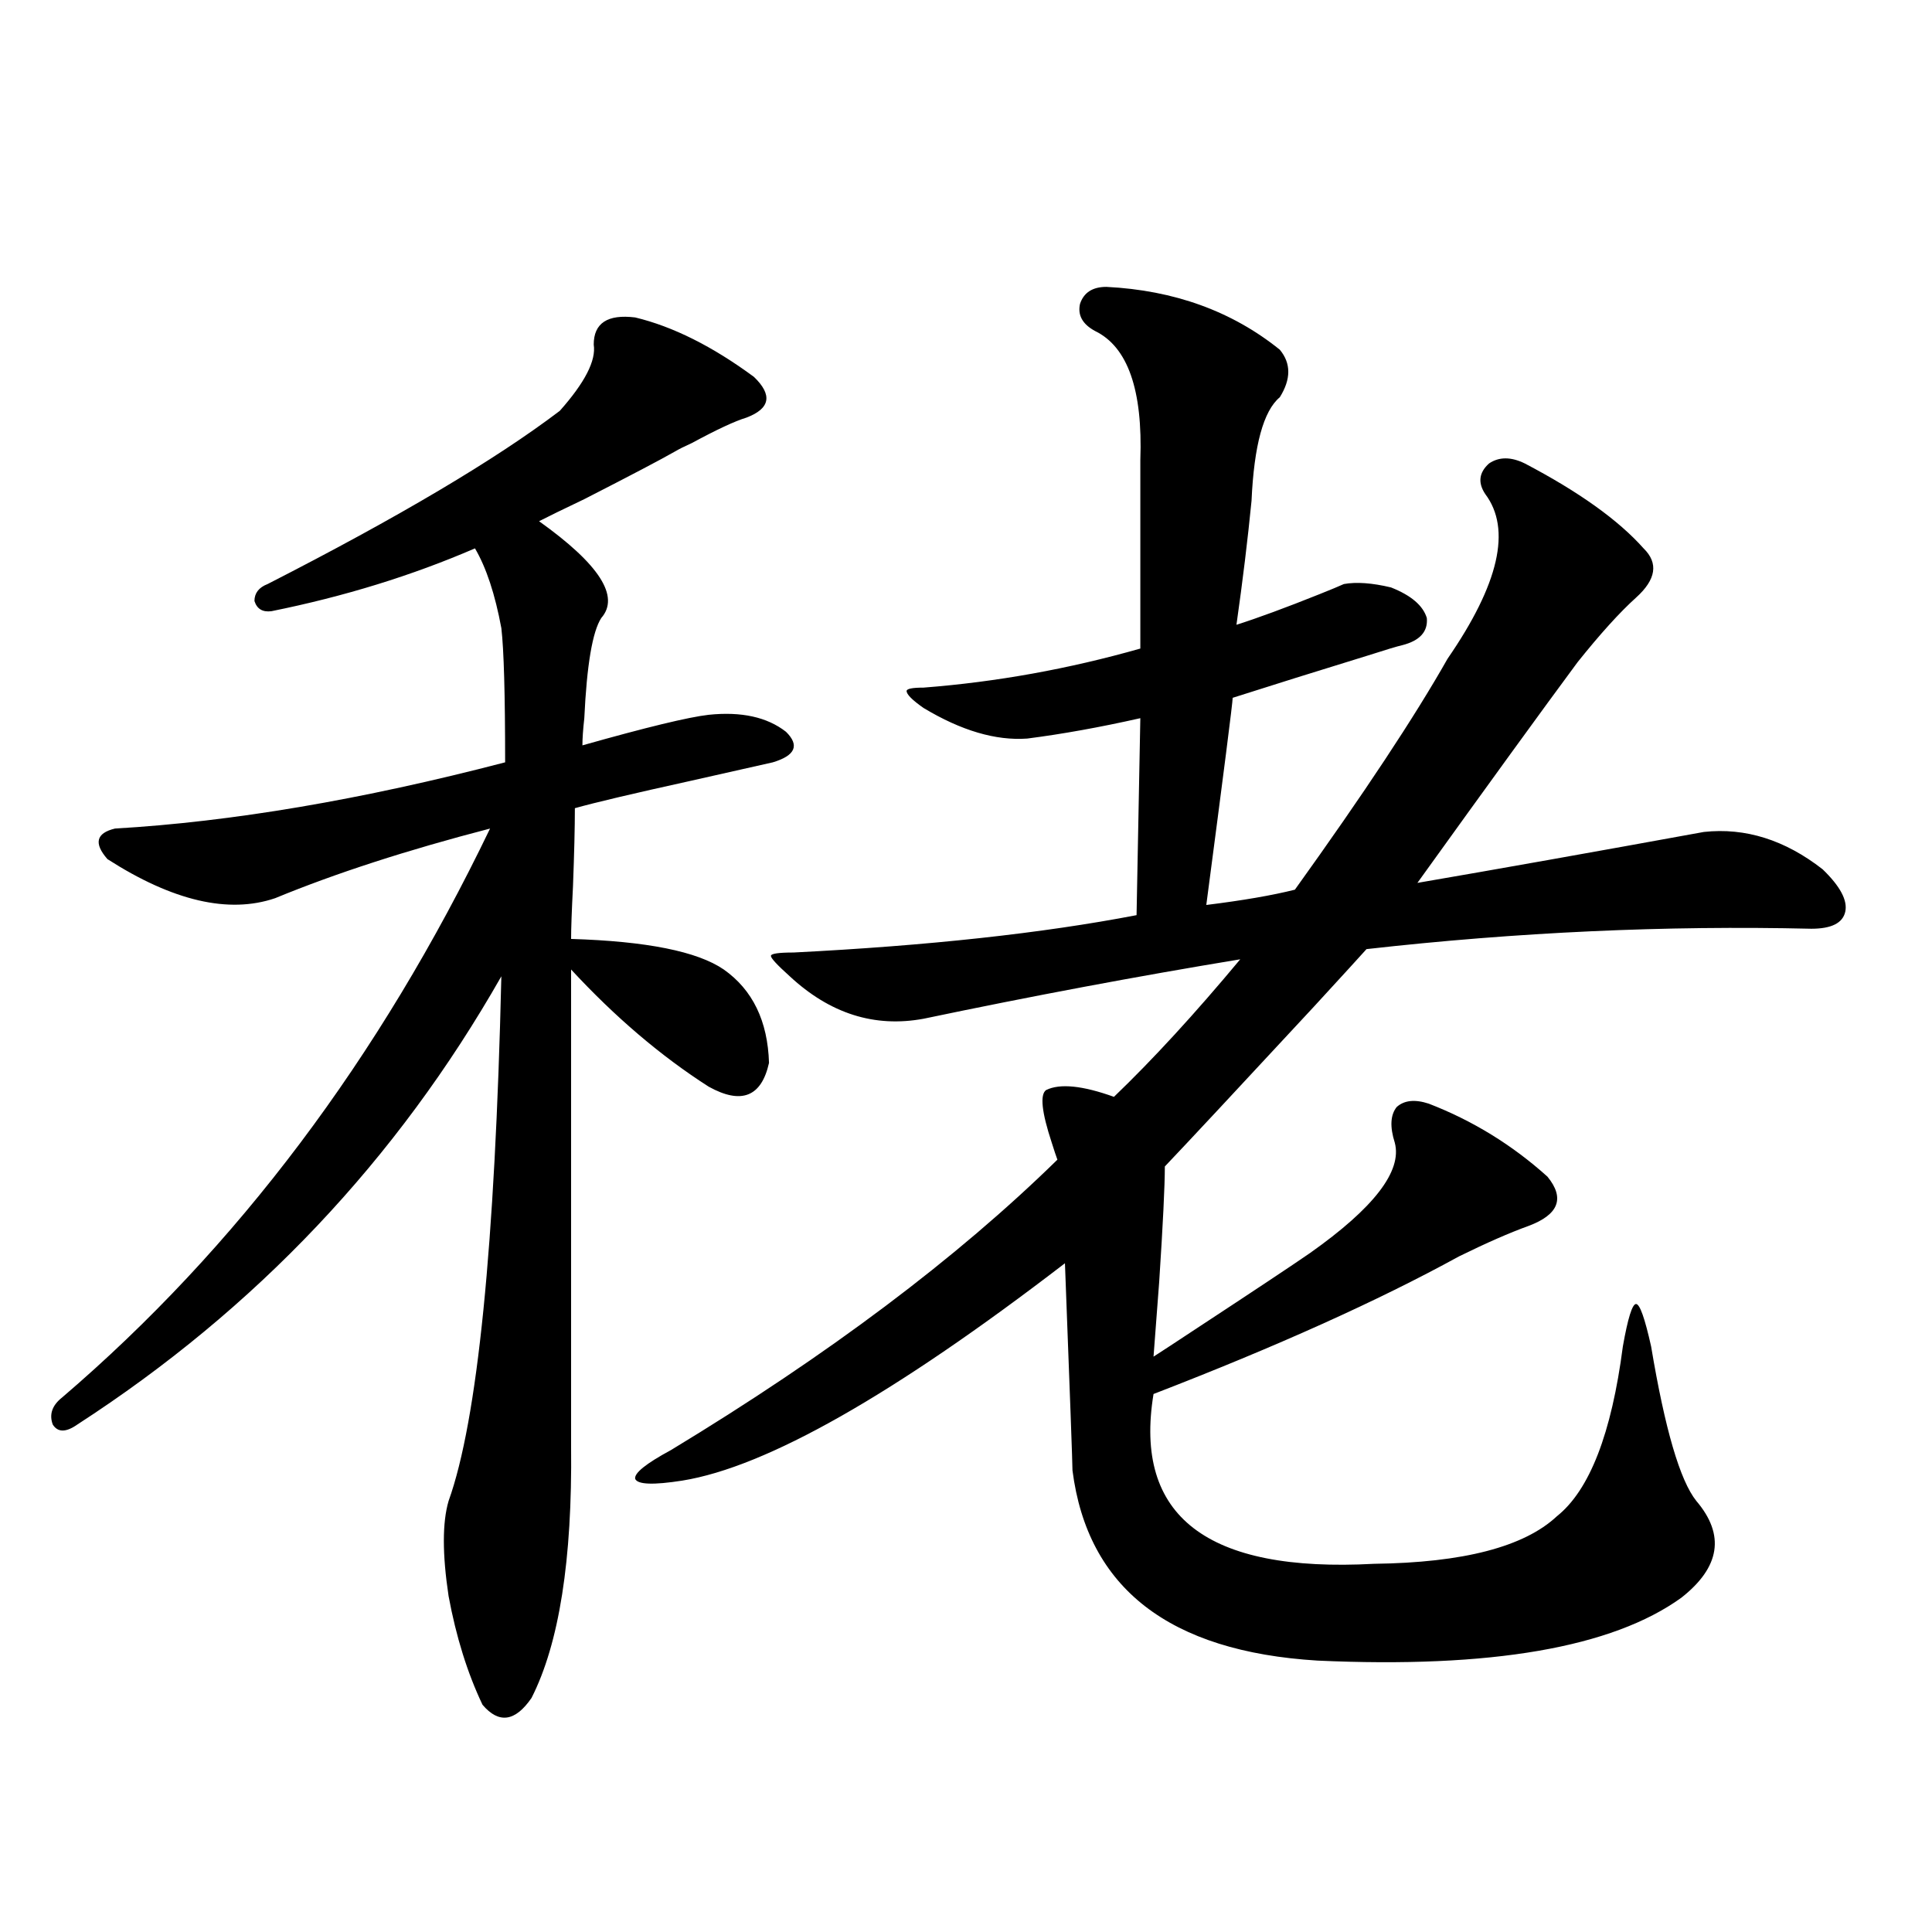
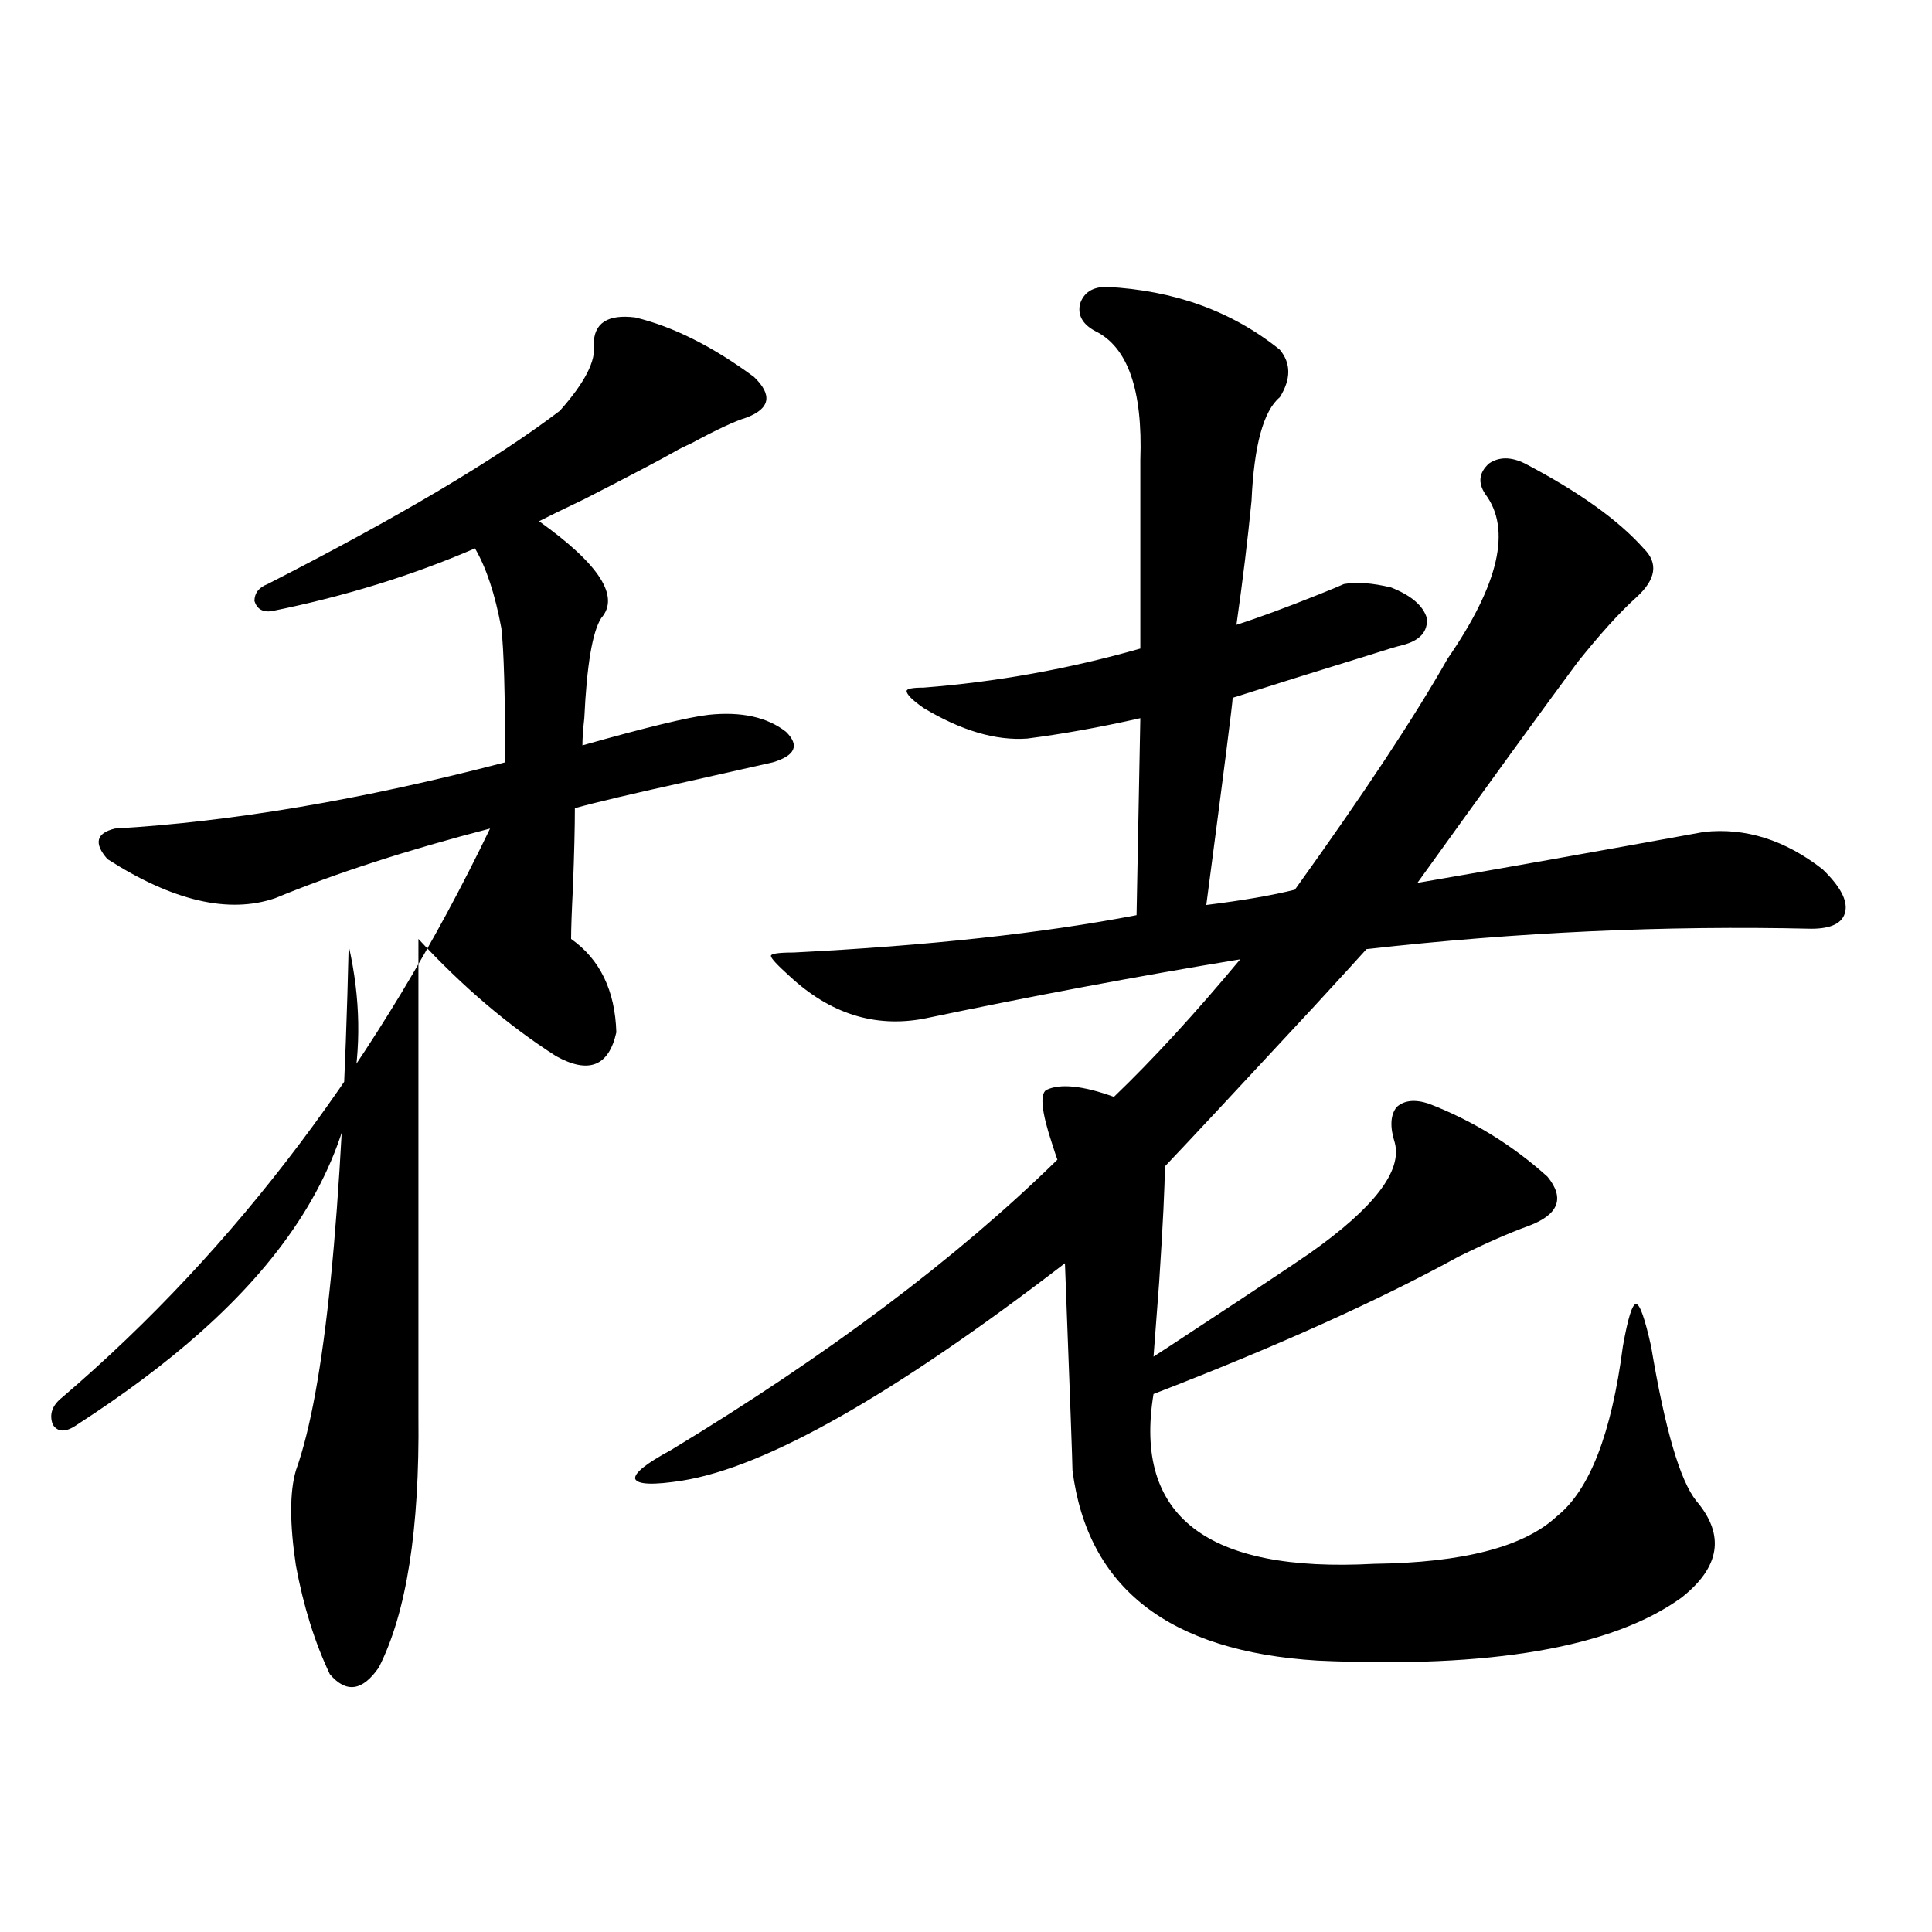
<svg xmlns="http://www.w3.org/2000/svg" version="1.1" id="图层_1" x="0px" y="0px" width="1000px" height="1000px" viewBox="0 0 1000 1000" enable-background="new 0 0 1000 1000" xml:space="preserve">
-   <path d="M328.773,164.309c19.512,4.697,39.999,14.941,61.462,30.762c9.756,9.38,8.445,16.411-3.902,21.094  c-5.854,1.758-15.289,6.152-28.292,13.184c-3.902,1.758-6.829,3.228-8.78,4.395c-7.165,4.106-22.774,12.305-46.828,24.609  c-11.067,5.273-18.872,9.092-23.414,11.426c31.219,22.275,41.95,38.975,32.194,50.098c-4.558,7.031-7.485,24.321-8.78,51.855  c-0.656,5.864-0.976,10.547-0.976,14.063c33.17-9.365,54.953-14.639,65.364-15.82c16.905-1.758,30.243,1.182,39.999,8.789  c7.149,7.031,4.878,12.305-6.829,15.82c-7.805,1.758-22.118,4.985-42.926,9.668c-29.268,6.455-49.115,11.138-59.511,14.063  c0,9.971-0.335,23.442-0.976,40.43c-0.656,12.896-0.976,21.973-0.976,27.246c39.023,1.182,65.364,6.455,79.022,15.82  c14.954,10.547,22.759,26.67,23.414,48.34c-3.902,17.578-14.314,21.685-31.219,12.305c-24.725-15.82-48.459-36.035-71.218-60.645  v246.973c0.64,58.599-6.189,101.953-20.487,130.078c-8.46,12.305-16.92,13.473-25.365,3.516  c-7.805-16.41-13.658-35.156-17.561-56.25c-3.262-21.67-3.262-38.081,0-49.219c14.954-41.597,24.054-132.124,27.316-271.582  C205.514,600.246,132.345,677.59,40,737.355c-5.854,4.106-10.091,4.106-12.683,0c-1.951-5.273-0.335-9.956,4.878-14.063  c90.394-77.344,164.219-175.479,221.458-294.434c-42.926,11.138-79.998,23.154-111.217,36.035  c-24.07,8.213-53.017,1.47-86.827-20.215c-7.165-8.198-5.854-13.472,3.902-15.82c60.486-3.516,127.802-14.941,201.946-34.277  c0-35.156-0.656-58.296-1.951-69.434c-3.262-17.578-7.805-31.338-13.658-41.309c-32.53,14.063-67.651,24.912-105.363,32.52  c-4.558,0.591-7.485-1.167-8.78-5.273c0-4.092,2.271-7.031,6.829-8.789c67.635-34.565,118.046-64.448,151.216-89.648  c13.003-14.639,18.856-26.064,17.561-34.277C307.31,167.248,314.459,162.551,328.773,164.309z M572.669,148.488  c35.121,1.758,65.029,12.607,89.754,32.52c5.854,7.031,5.854,15.244,0,24.609c-8.46,7.031-13.338,24.912-14.634,53.613  c-1.951,19.927-4.558,41.309-7.805,64.16c11.052-3.516,25.365-8.789,42.926-15.82c5.854-2.334,10.076-4.092,12.683-5.273  c6.494-1.167,14.634-0.576,24.39,1.758c10.396,4.106,16.585,9.38,18.536,15.82c0.64,7.031-3.582,11.729-12.683,14.063  c-2.607,0.591-8.46,2.349-17.561,5.273c-26.676,8.213-50.09,15.532-70.242,21.973c0,2.349-4.558,38.096-13.658,107.227  c18.856-2.334,34.146-4.971,45.853-7.91c35.761-49.795,62.102-89.648,79.022-119.531c26.661-38.672,33.17-67.085,19.512-85.254  c-3.902-5.85-3.262-11.123,1.951-15.82c5.198-3.516,11.372-3.516,18.536,0c27.957,14.653,48.444,29.307,61.462,43.945  c7.805,7.622,6.494,16.123-3.902,25.488c-8.46,7.622-18.536,18.76-30.243,33.398c-18.216,24.609-45.853,62.705-82.925,114.258  c40.975-7.031,90.394-15.82,148.289-26.367c21.463-2.334,41.95,4.106,61.462,19.336c9.1,8.789,13.002,16.123,11.707,21.973  c-1.311,5.864-7.165,8.789-17.561,8.789c-75.455-1.758-152.191,1.758-230.238,10.547c-2.607,2.939-11.707,12.896-27.316,29.883  c-39.679,42.778-65.364,70.313-77.071,82.617c0,9.971-0.976,29.883-2.927,59.766c-1.311,17.578-2.286,30.474-2.927,38.672  c4.543-2.925,11.707-7.607,21.463-14.063c31.219-20.503,51.051-33.687,59.511-39.551c33.17-23.428,47.804-42.476,43.901-57.129  c-2.607-8.198-2.286-14.351,0.976-18.457c3.902-3.516,9.421-4.092,16.585-1.758c22.759,8.789,43.246,21.396,61.462,37.793  c9.1,11.138,5.854,19.639-9.756,25.488c-9.756,3.516-21.798,8.789-36.097,15.82c-41.63,22.852-94.312,46.582-158.045,71.191  c-10.411,63.281,27.636,92.588,114.144,87.891c46.173-0.576,77.712-8.789,94.632-24.609c16.905-13.472,28.292-42.764,34.146-87.891  c2.592-14.639,4.878-21.973,6.829-21.973s4.543,7.334,7.805,21.973c7.149,42.778,14.954,69.434,23.414,79.98  c14.954,17.578,12.347,34.277-7.805,50.098c-35.777,25.777-98.534,36.612-188.288,32.52c-76.751-4.696-119.021-37.49-126.826-98.438  c0-3.516-1.311-39.248-3.902-107.227c-88.458,67.979-154.478,105.469-198.044,112.5c-14.969,2.349-23.094,2.061-24.39-0.879  c-0.656-2.925,5.518-7.91,18.536-14.941c81.294-49.219,147.954-99.316,199.995-150.293c-0.656-1.758-1.631-4.683-2.927-8.789  c-5.213-15.82-6.189-24.897-2.927-27.246c7.149-3.516,18.856-2.334,35.121,3.516c20.152-19.336,41.95-43.066,65.364-71.191  c-53.337,8.789-107.97,19.048-163.898,30.762c-25.365,4.697-48.459-2.637-69.267-21.973c-6.509-5.85-9.756-9.365-9.756-10.547  c0-1.167,3.902-1.758,11.707-1.758c69.587-3.516,128.777-9.956,177.557-19.336l1.951-101.953  c-20.823,4.697-40.334,8.213-58.535,10.547c-16.265,1.182-34.146-4.092-53.657-15.82c-5.854-4.092-8.78-7.031-8.78-8.789  c0-1.167,2.927-1.758,8.78-1.758c37.713-2.925,75.12-9.668,112.192-20.215v-97.559c1.296-36.323-6.509-58.584-23.414-66.797  c-6.509-3.516-9.115-8.198-7.805-14.063C560.962,151.428,565.505,148.488,572.669,148.488z" />
+   <path d="M328.773,164.309c19.512,4.697,39.999,14.941,61.462,30.762c9.756,9.38,8.445,16.411-3.902,21.094  c-5.854,1.758-15.289,6.152-28.292,13.184c-3.902,1.758-6.829,3.228-8.78,4.395c-7.165,4.106-22.774,12.305-46.828,24.609  c-11.067,5.273-18.872,9.092-23.414,11.426c31.219,22.275,41.95,38.975,32.194,50.098c-4.558,7.031-7.485,24.321-8.78,51.855  c-0.656,5.864-0.976,10.547-0.976,14.063c33.17-9.365,54.953-14.639,65.364-15.82c16.905-1.758,30.243,1.182,39.999,8.789  c7.149,7.031,4.878,12.305-6.829,15.82c-7.805,1.758-22.118,4.985-42.926,9.668c-29.268,6.455-49.115,11.138-59.511,14.063  c0,9.971-0.335,23.442-0.976,40.43c-0.656,12.896-0.976,21.973-0.976,27.246c14.954,10.547,22.759,26.67,23.414,48.34c-3.902,17.578-14.314,21.685-31.219,12.305c-24.725-15.82-48.459-36.035-71.218-60.645  v246.973c0.64,58.599-6.189,101.953-20.487,130.078c-8.46,12.305-16.92,13.473-25.365,3.516  c-7.805-16.41-13.658-35.156-17.561-56.25c-3.262-21.67-3.262-38.081,0-49.219c14.954-41.597,24.054-132.124,27.316-271.582  C205.514,600.246,132.345,677.59,40,737.355c-5.854,4.106-10.091,4.106-12.683,0c-1.951-5.273-0.335-9.956,4.878-14.063  c90.394-77.344,164.219-175.479,221.458-294.434c-42.926,11.138-79.998,23.154-111.217,36.035  c-24.07,8.213-53.017,1.47-86.827-20.215c-7.165-8.198-5.854-13.472,3.902-15.82c60.486-3.516,127.802-14.941,201.946-34.277  c0-35.156-0.656-58.296-1.951-69.434c-3.262-17.578-7.805-31.338-13.658-41.309c-32.53,14.063-67.651,24.912-105.363,32.52  c-4.558,0.591-7.485-1.167-8.78-5.273c0-4.092,2.271-7.031,6.829-8.789c67.635-34.565,118.046-64.448,151.216-89.648  c13.003-14.639,18.856-26.064,17.561-34.277C307.31,167.248,314.459,162.551,328.773,164.309z M572.669,148.488  c35.121,1.758,65.029,12.607,89.754,32.52c5.854,7.031,5.854,15.244,0,24.609c-8.46,7.031-13.338,24.912-14.634,53.613  c-1.951,19.927-4.558,41.309-7.805,64.16c11.052-3.516,25.365-8.789,42.926-15.82c5.854-2.334,10.076-4.092,12.683-5.273  c6.494-1.167,14.634-0.576,24.39,1.758c10.396,4.106,16.585,9.38,18.536,15.82c0.64,7.031-3.582,11.729-12.683,14.063  c-2.607,0.591-8.46,2.349-17.561,5.273c-26.676,8.213-50.09,15.532-70.242,21.973c0,2.349-4.558,38.096-13.658,107.227  c18.856-2.334,34.146-4.971,45.853-7.91c35.761-49.795,62.102-89.648,79.022-119.531c26.661-38.672,33.17-67.085,19.512-85.254  c-3.902-5.85-3.262-11.123,1.951-15.82c5.198-3.516,11.372-3.516,18.536,0c27.957,14.653,48.444,29.307,61.462,43.945  c7.805,7.622,6.494,16.123-3.902,25.488c-8.46,7.622-18.536,18.76-30.243,33.398c-18.216,24.609-45.853,62.705-82.925,114.258  c40.975-7.031,90.394-15.82,148.289-26.367c21.463-2.334,41.95,4.106,61.462,19.336c9.1,8.789,13.002,16.123,11.707,21.973  c-1.311,5.864-7.165,8.789-17.561,8.789c-75.455-1.758-152.191,1.758-230.238,10.547c-2.607,2.939-11.707,12.896-27.316,29.883  c-39.679,42.778-65.364,70.313-77.071,82.617c0,9.971-0.976,29.883-2.927,59.766c-1.311,17.578-2.286,30.474-2.927,38.672  c4.543-2.925,11.707-7.607,21.463-14.063c31.219-20.503,51.051-33.687,59.511-39.551c33.17-23.428,47.804-42.476,43.901-57.129  c-2.607-8.198-2.286-14.351,0.976-18.457c3.902-3.516,9.421-4.092,16.585-1.758c22.759,8.789,43.246,21.396,61.462,37.793  c9.1,11.138,5.854,19.639-9.756,25.488c-9.756,3.516-21.798,8.789-36.097,15.82c-41.63,22.852-94.312,46.582-158.045,71.191  c-10.411,63.281,27.636,92.588,114.144,87.891c46.173-0.576,77.712-8.789,94.632-24.609c16.905-13.472,28.292-42.764,34.146-87.891  c2.592-14.639,4.878-21.973,6.829-21.973s4.543,7.334,7.805,21.973c7.149,42.778,14.954,69.434,23.414,79.98  c14.954,17.578,12.347,34.277-7.805,50.098c-35.777,25.777-98.534,36.612-188.288,32.52c-76.751-4.696-119.021-37.49-126.826-98.438  c0-3.516-1.311-39.248-3.902-107.227c-88.458,67.979-154.478,105.469-198.044,112.5c-14.969,2.349-23.094,2.061-24.39-0.879  c-0.656-2.925,5.518-7.91,18.536-14.941c81.294-49.219,147.954-99.316,199.995-150.293c-0.656-1.758-1.631-4.683-2.927-8.789  c-5.213-15.82-6.189-24.897-2.927-27.246c7.149-3.516,18.856-2.334,35.121,3.516c20.152-19.336,41.95-43.066,65.364-71.191  c-53.337,8.789-107.97,19.048-163.898,30.762c-25.365,4.697-48.459-2.637-69.267-21.973c-6.509-5.85-9.756-9.365-9.756-10.547  c0-1.167,3.902-1.758,11.707-1.758c69.587-3.516,128.777-9.956,177.557-19.336l1.951-101.953  c-20.823,4.697-40.334,8.213-58.535,10.547c-16.265,1.182-34.146-4.092-53.657-15.82c-5.854-4.092-8.78-7.031-8.78-8.789  c0-1.167,2.927-1.758,8.78-1.758c37.713-2.925,75.12-9.668,112.192-20.215v-97.559c1.296-36.323-6.509-58.584-23.414-66.797  c-6.509-3.516-9.115-8.198-7.805-14.063C560.962,151.428,565.505,148.488,572.669,148.488z" />
</svg>